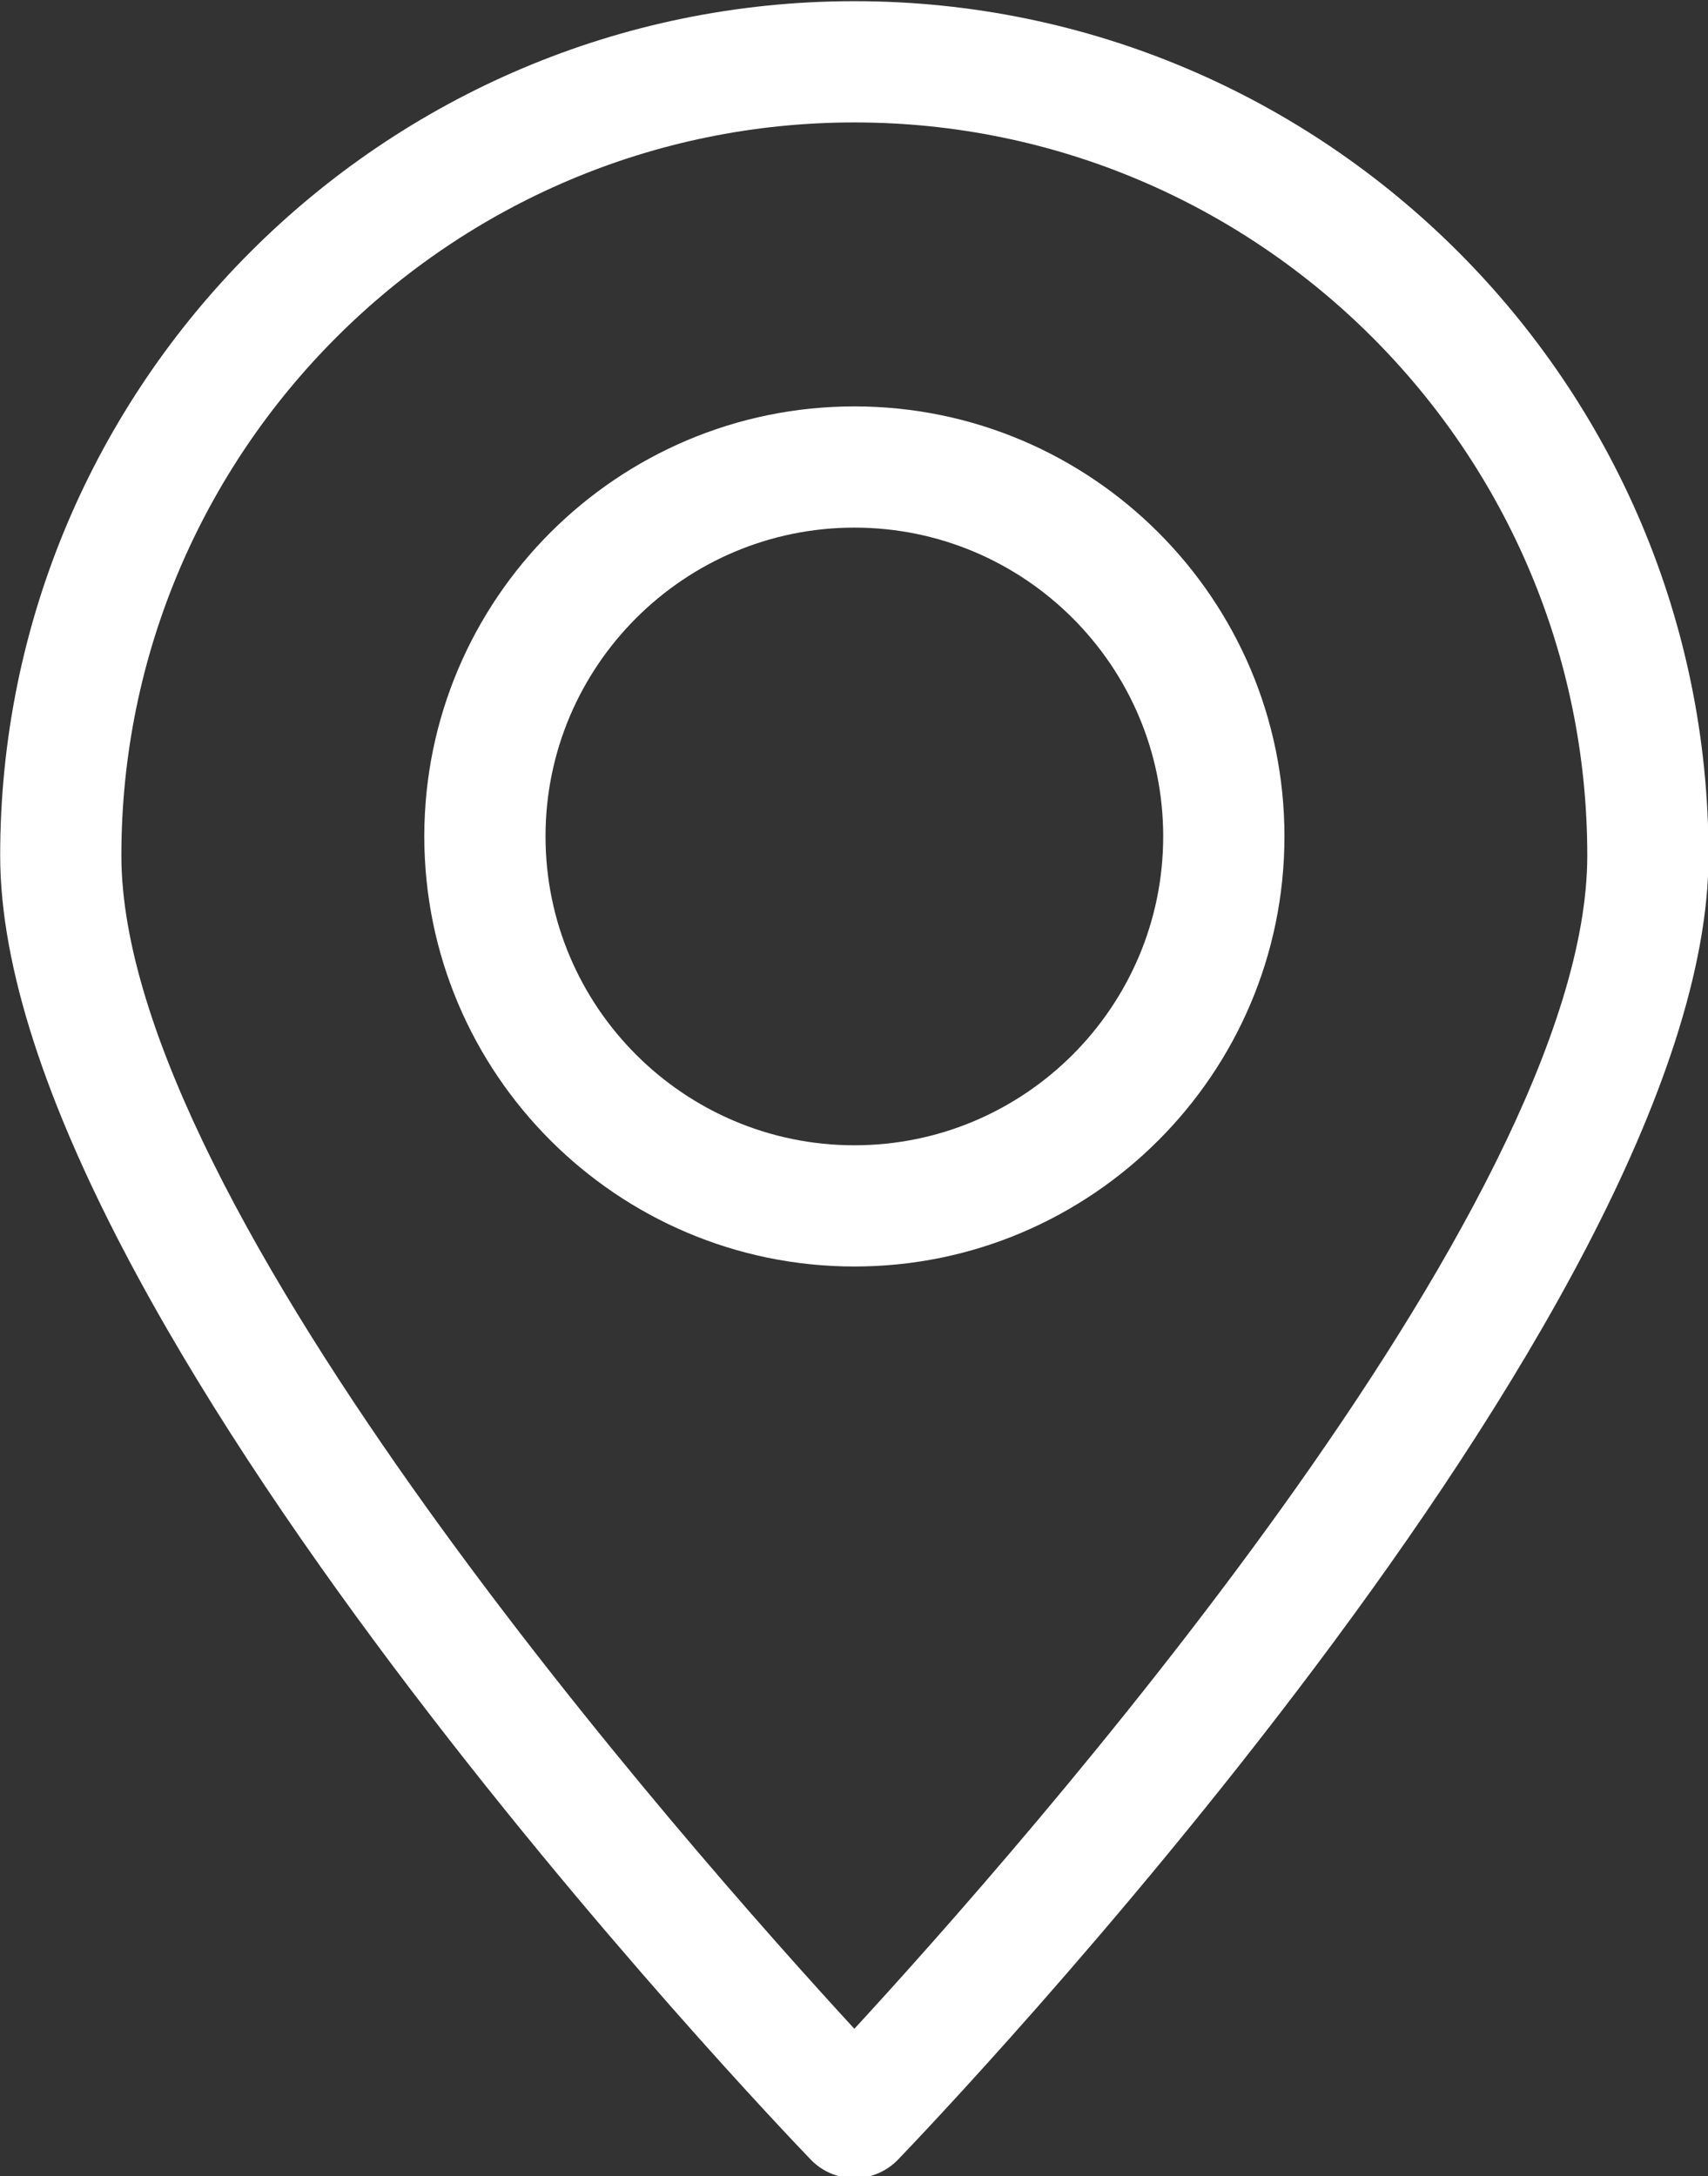
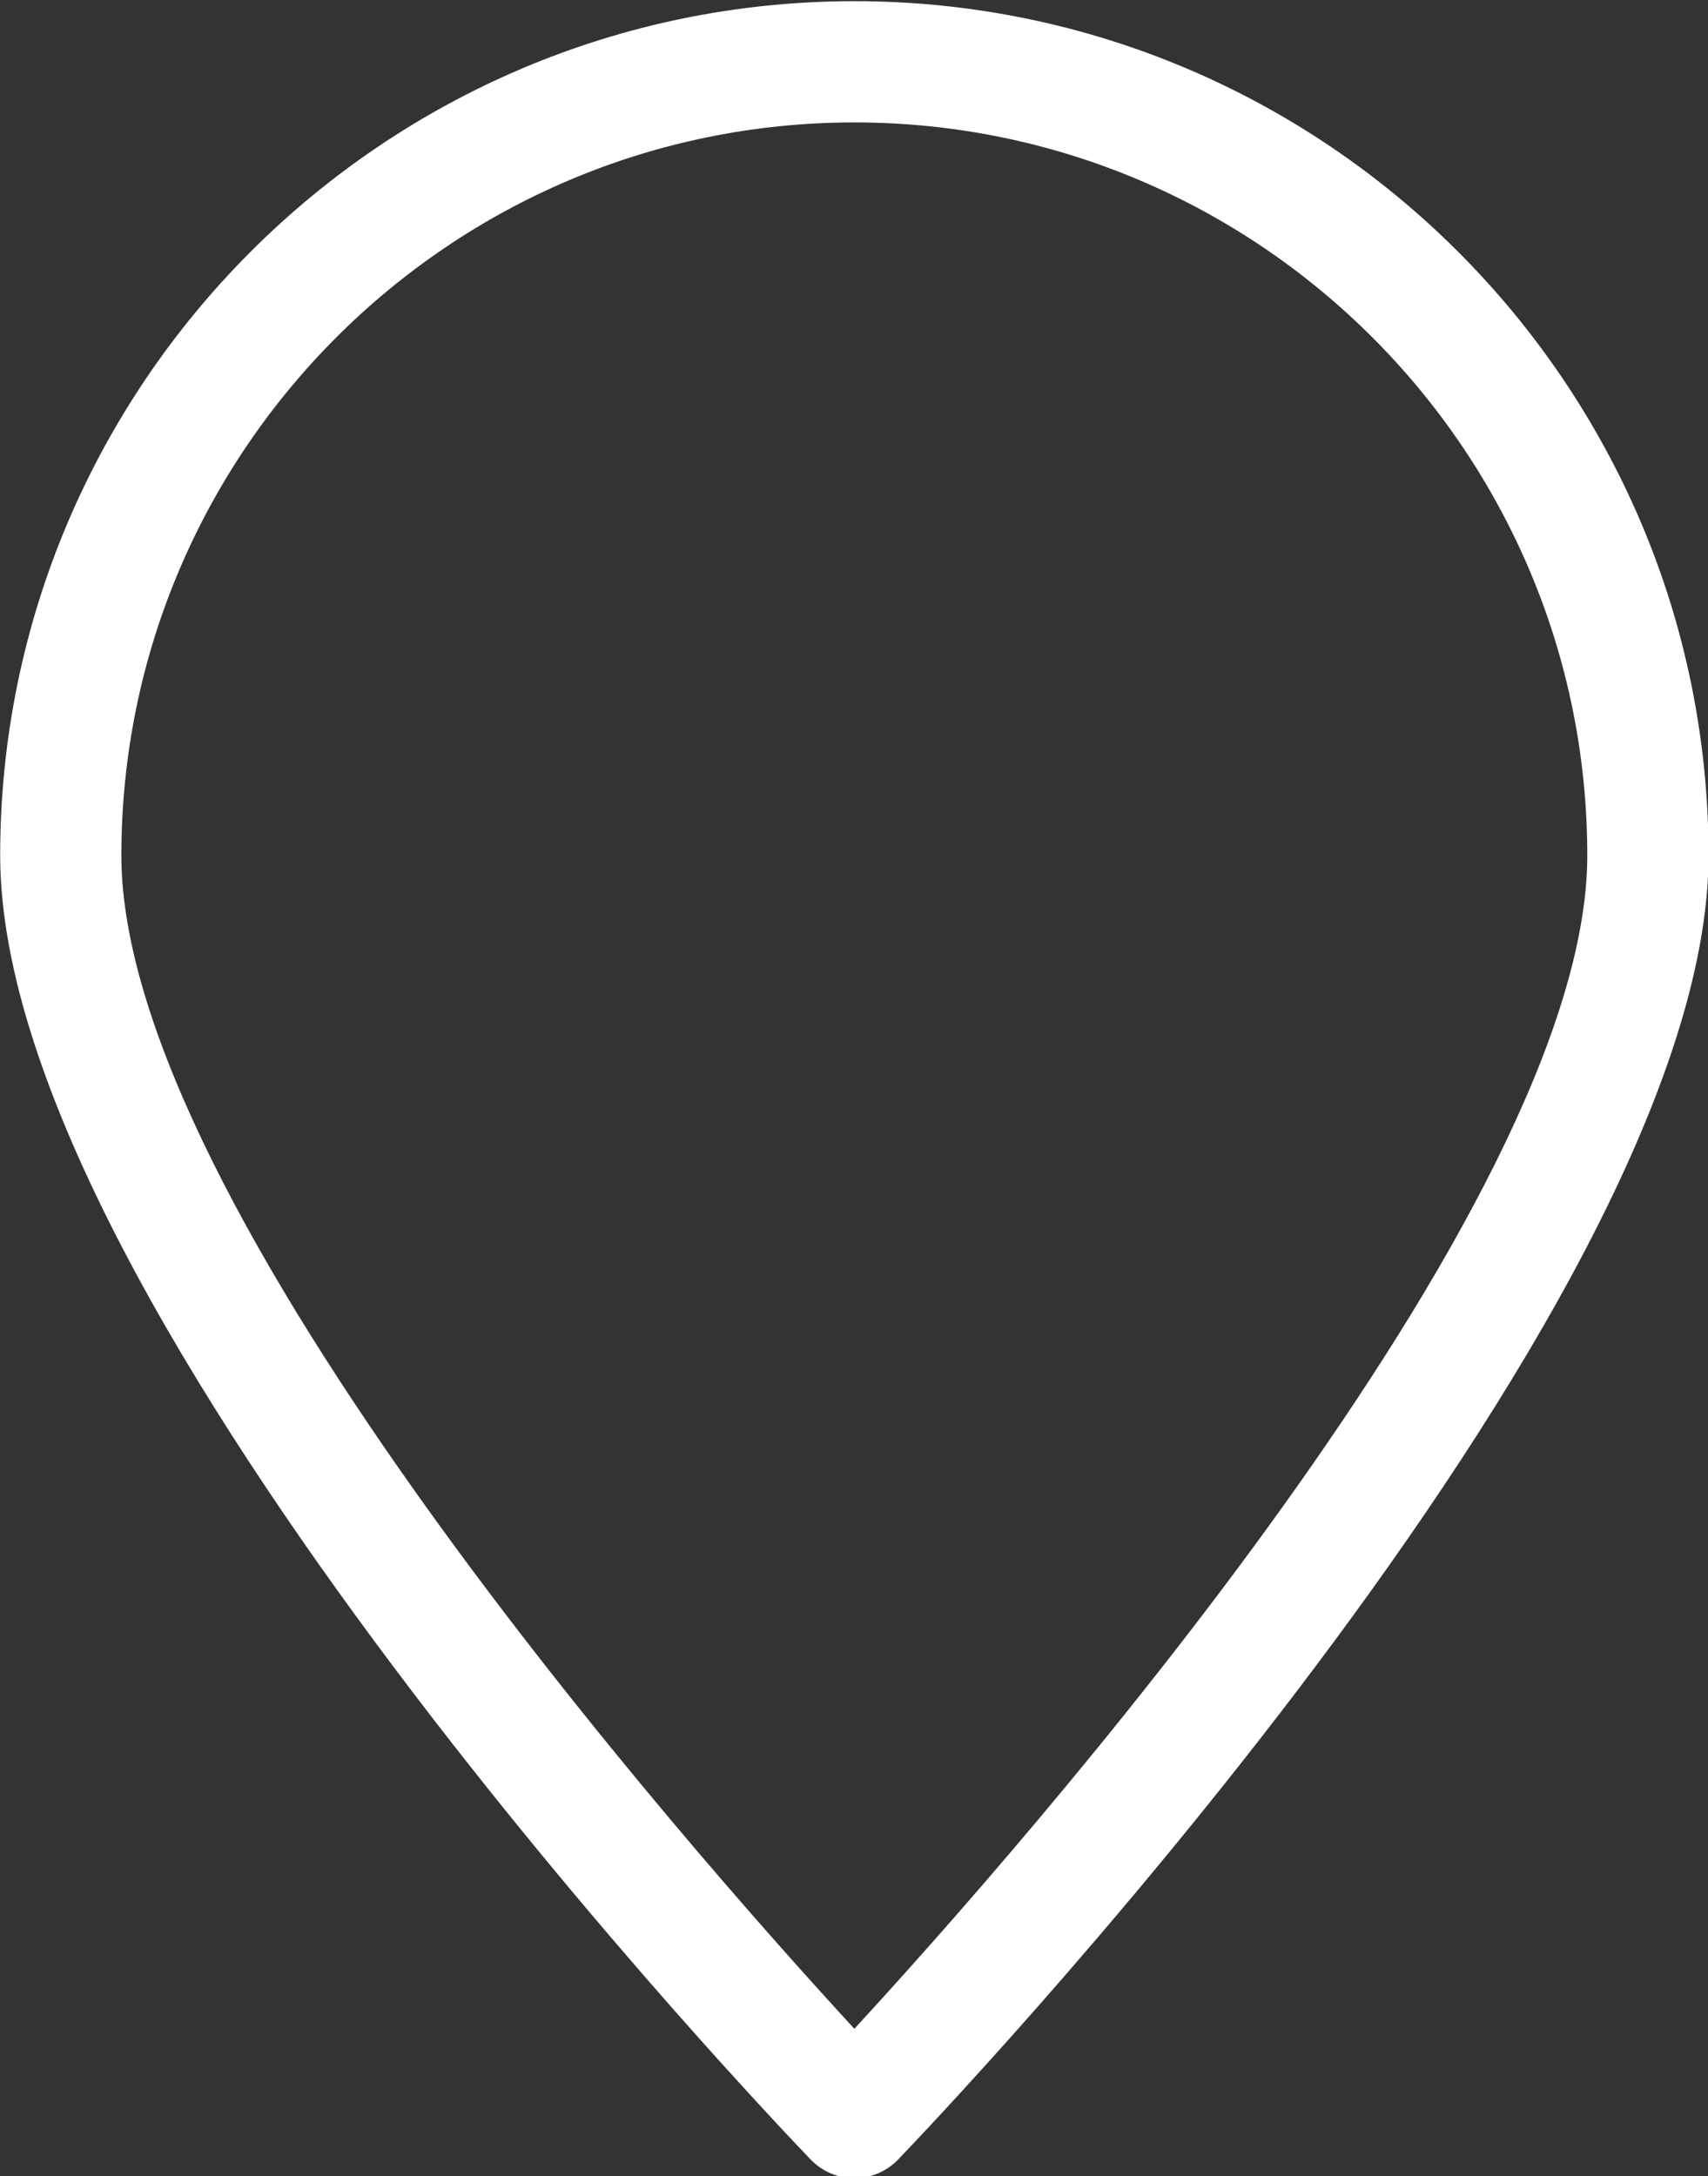
<svg xmlns="http://www.w3.org/2000/svg" fill="#ffffff" height="90.2" preserveAspectRatio="xMidYMid meet" version="1" viewBox="10.6 0.2 70.8 90.2" width="70.8" zoomAndPan="magnify">
  <rect x="10.6" y="0.2" width="70.8" height="90.2" fill="#333333" stroke="none" />
  <g id="change1_1">
-     <path d="M63.843,34.869c0-9.828-7.996-17.823-17.825-17.823c-9.831,0-17.83,7.996-17.83,17.823c0,9.832,7.999,17.83,17.83,17.83 C55.847,52.699,63.843,44.701,63.843,34.869z M33.213,34.869c0-7.057,5.744-12.798,12.804-12.798c7.058,0,12.8,5.741,12.8,12.798 c0,7.061-5.742,12.805-12.8,12.805C38.958,47.674,33.213,41.93,33.213,34.869z" fill="inherit" />
    <path d="M46.015,90.489c0.683,0,1.336-0.277,1.81-0.77c1.372-1.424,33.597-35.096,33.597-54.057 c0-19.526-15.884-35.413-35.406-35.413c-19.524,0-35.409,15.886-35.409,35.413c0,18.961,32.228,52.633,33.6,54.057 C44.679,90.212,45.332,90.489,46.015,90.489z M46.015,5.275c16.752,0,30.381,13.631,30.381,30.387 c0,14.579-23.586,41.254-30.381,48.635c-6.796-7.381-30.384-34.057-30.384-48.635C15.631,18.907,29.261,5.275,46.015,5.275z" fill="inherit" />
  </g>
</svg>